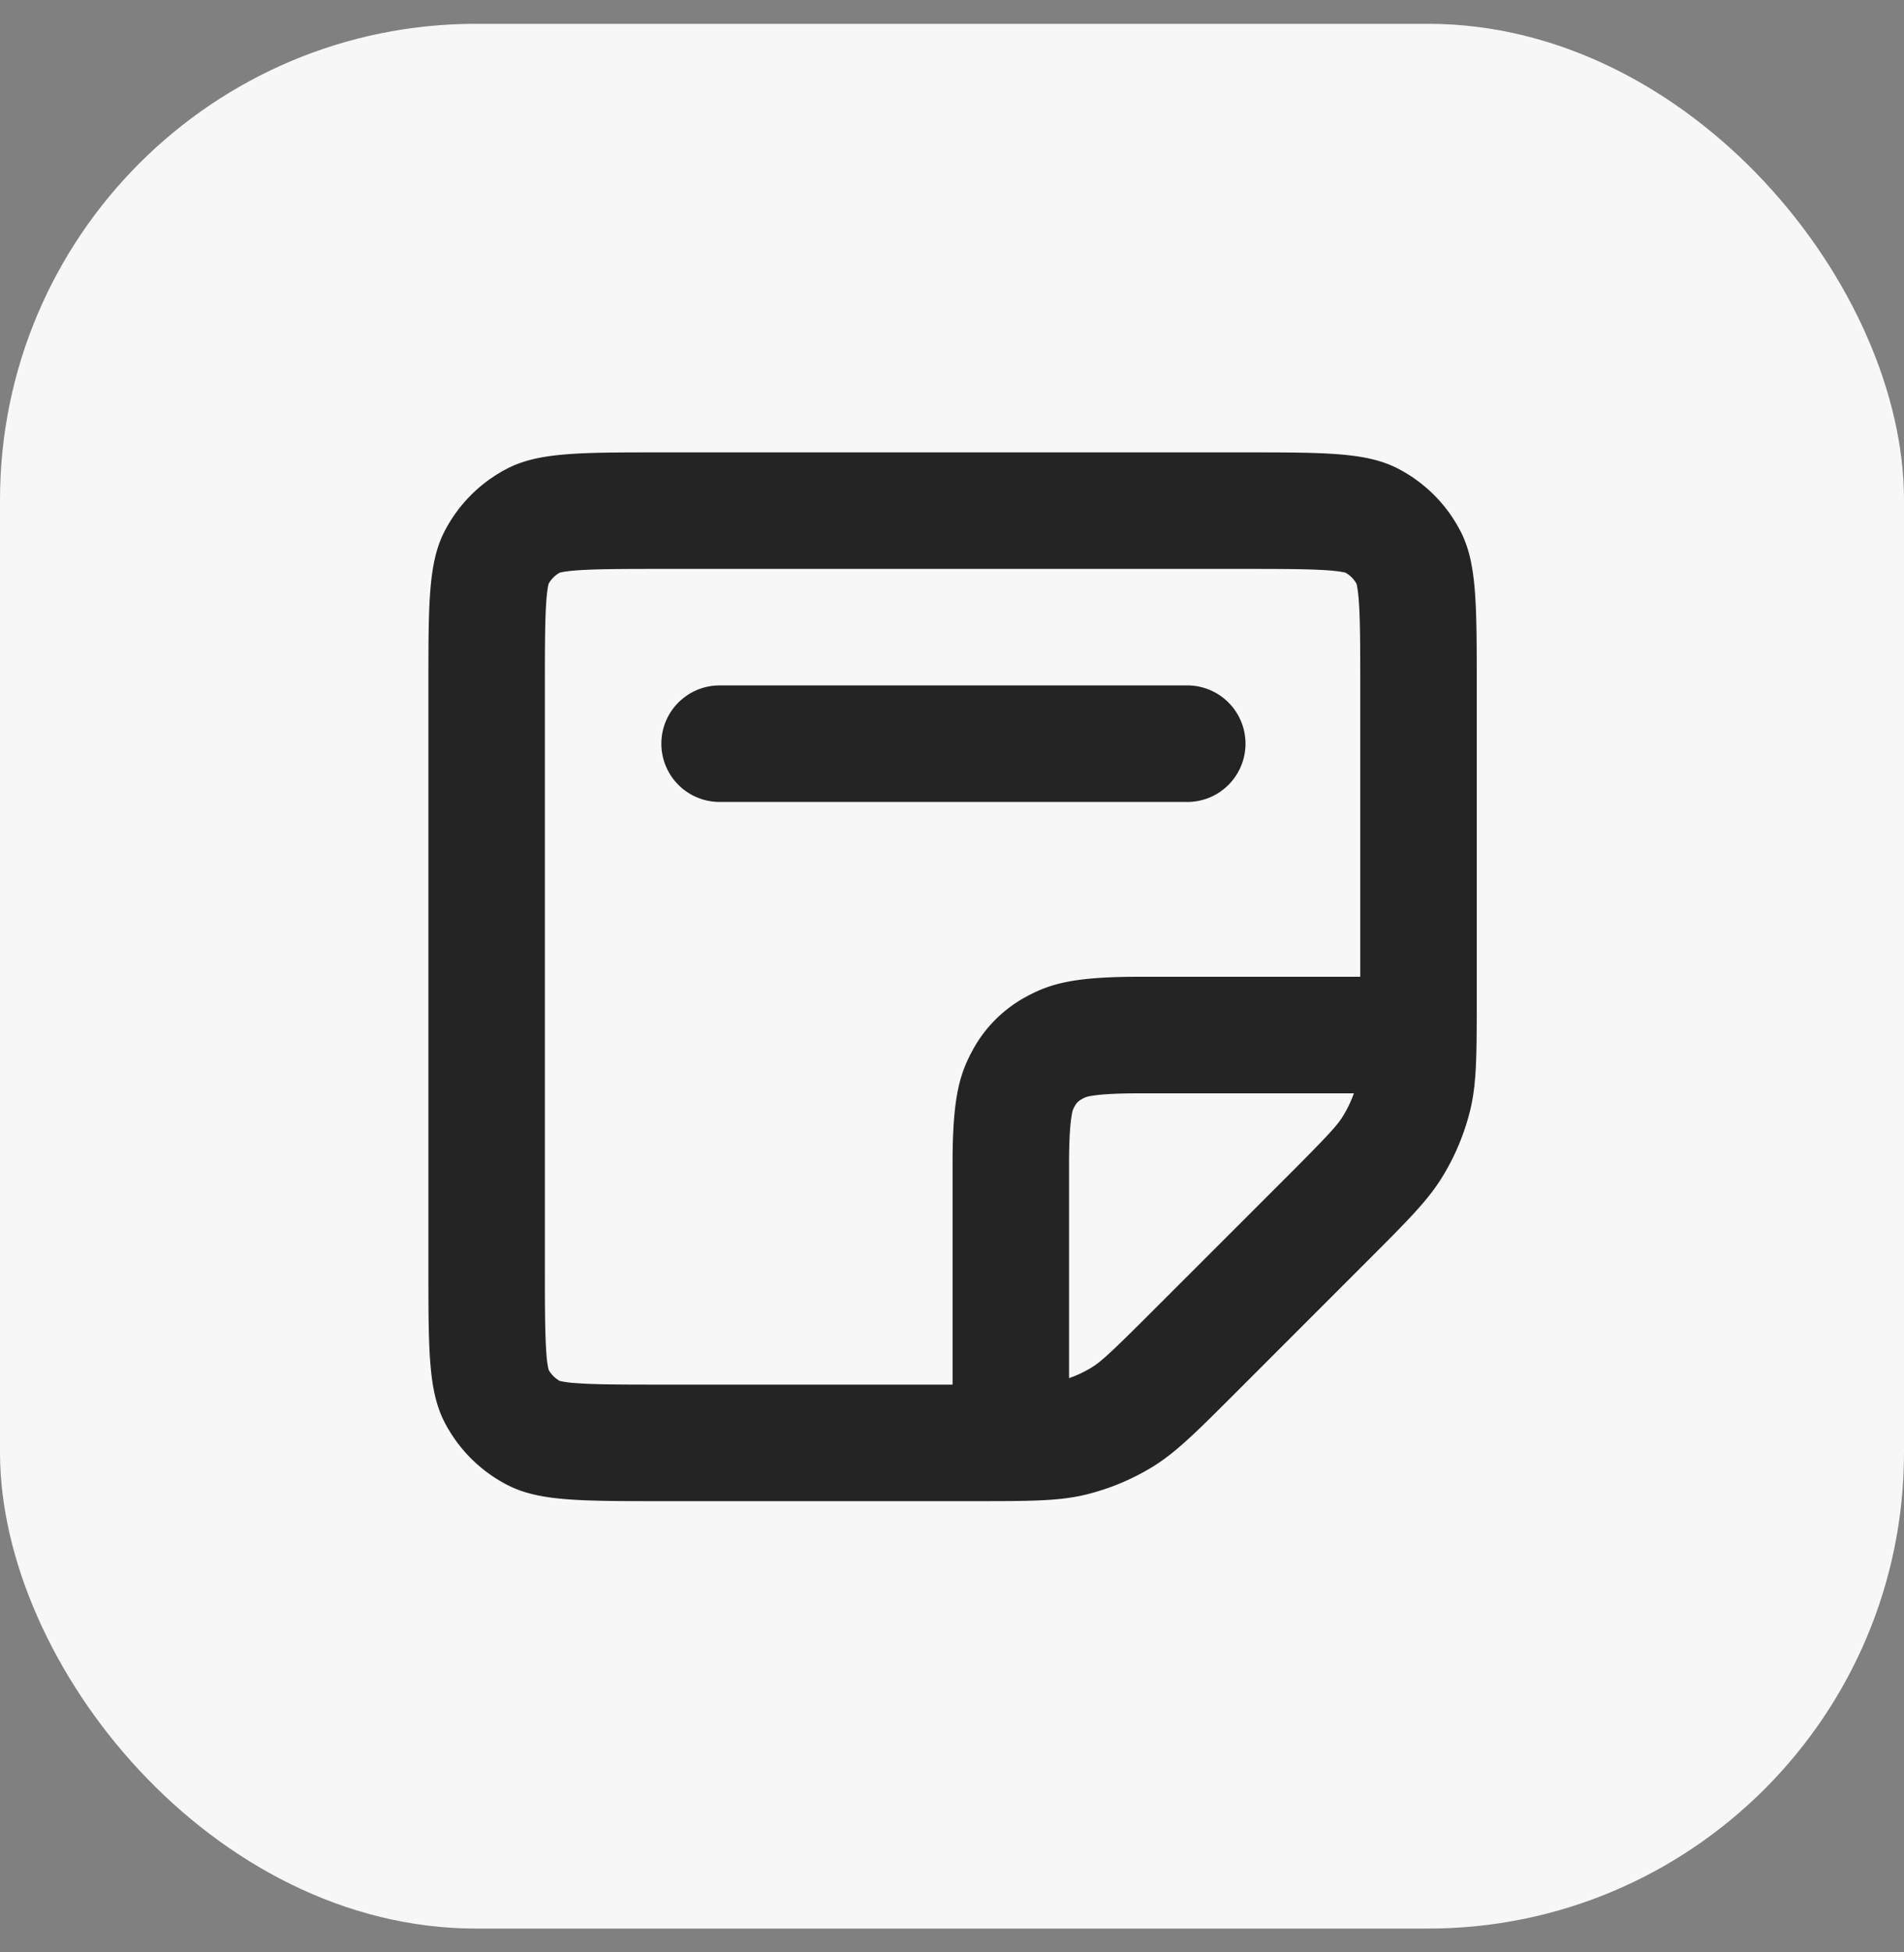
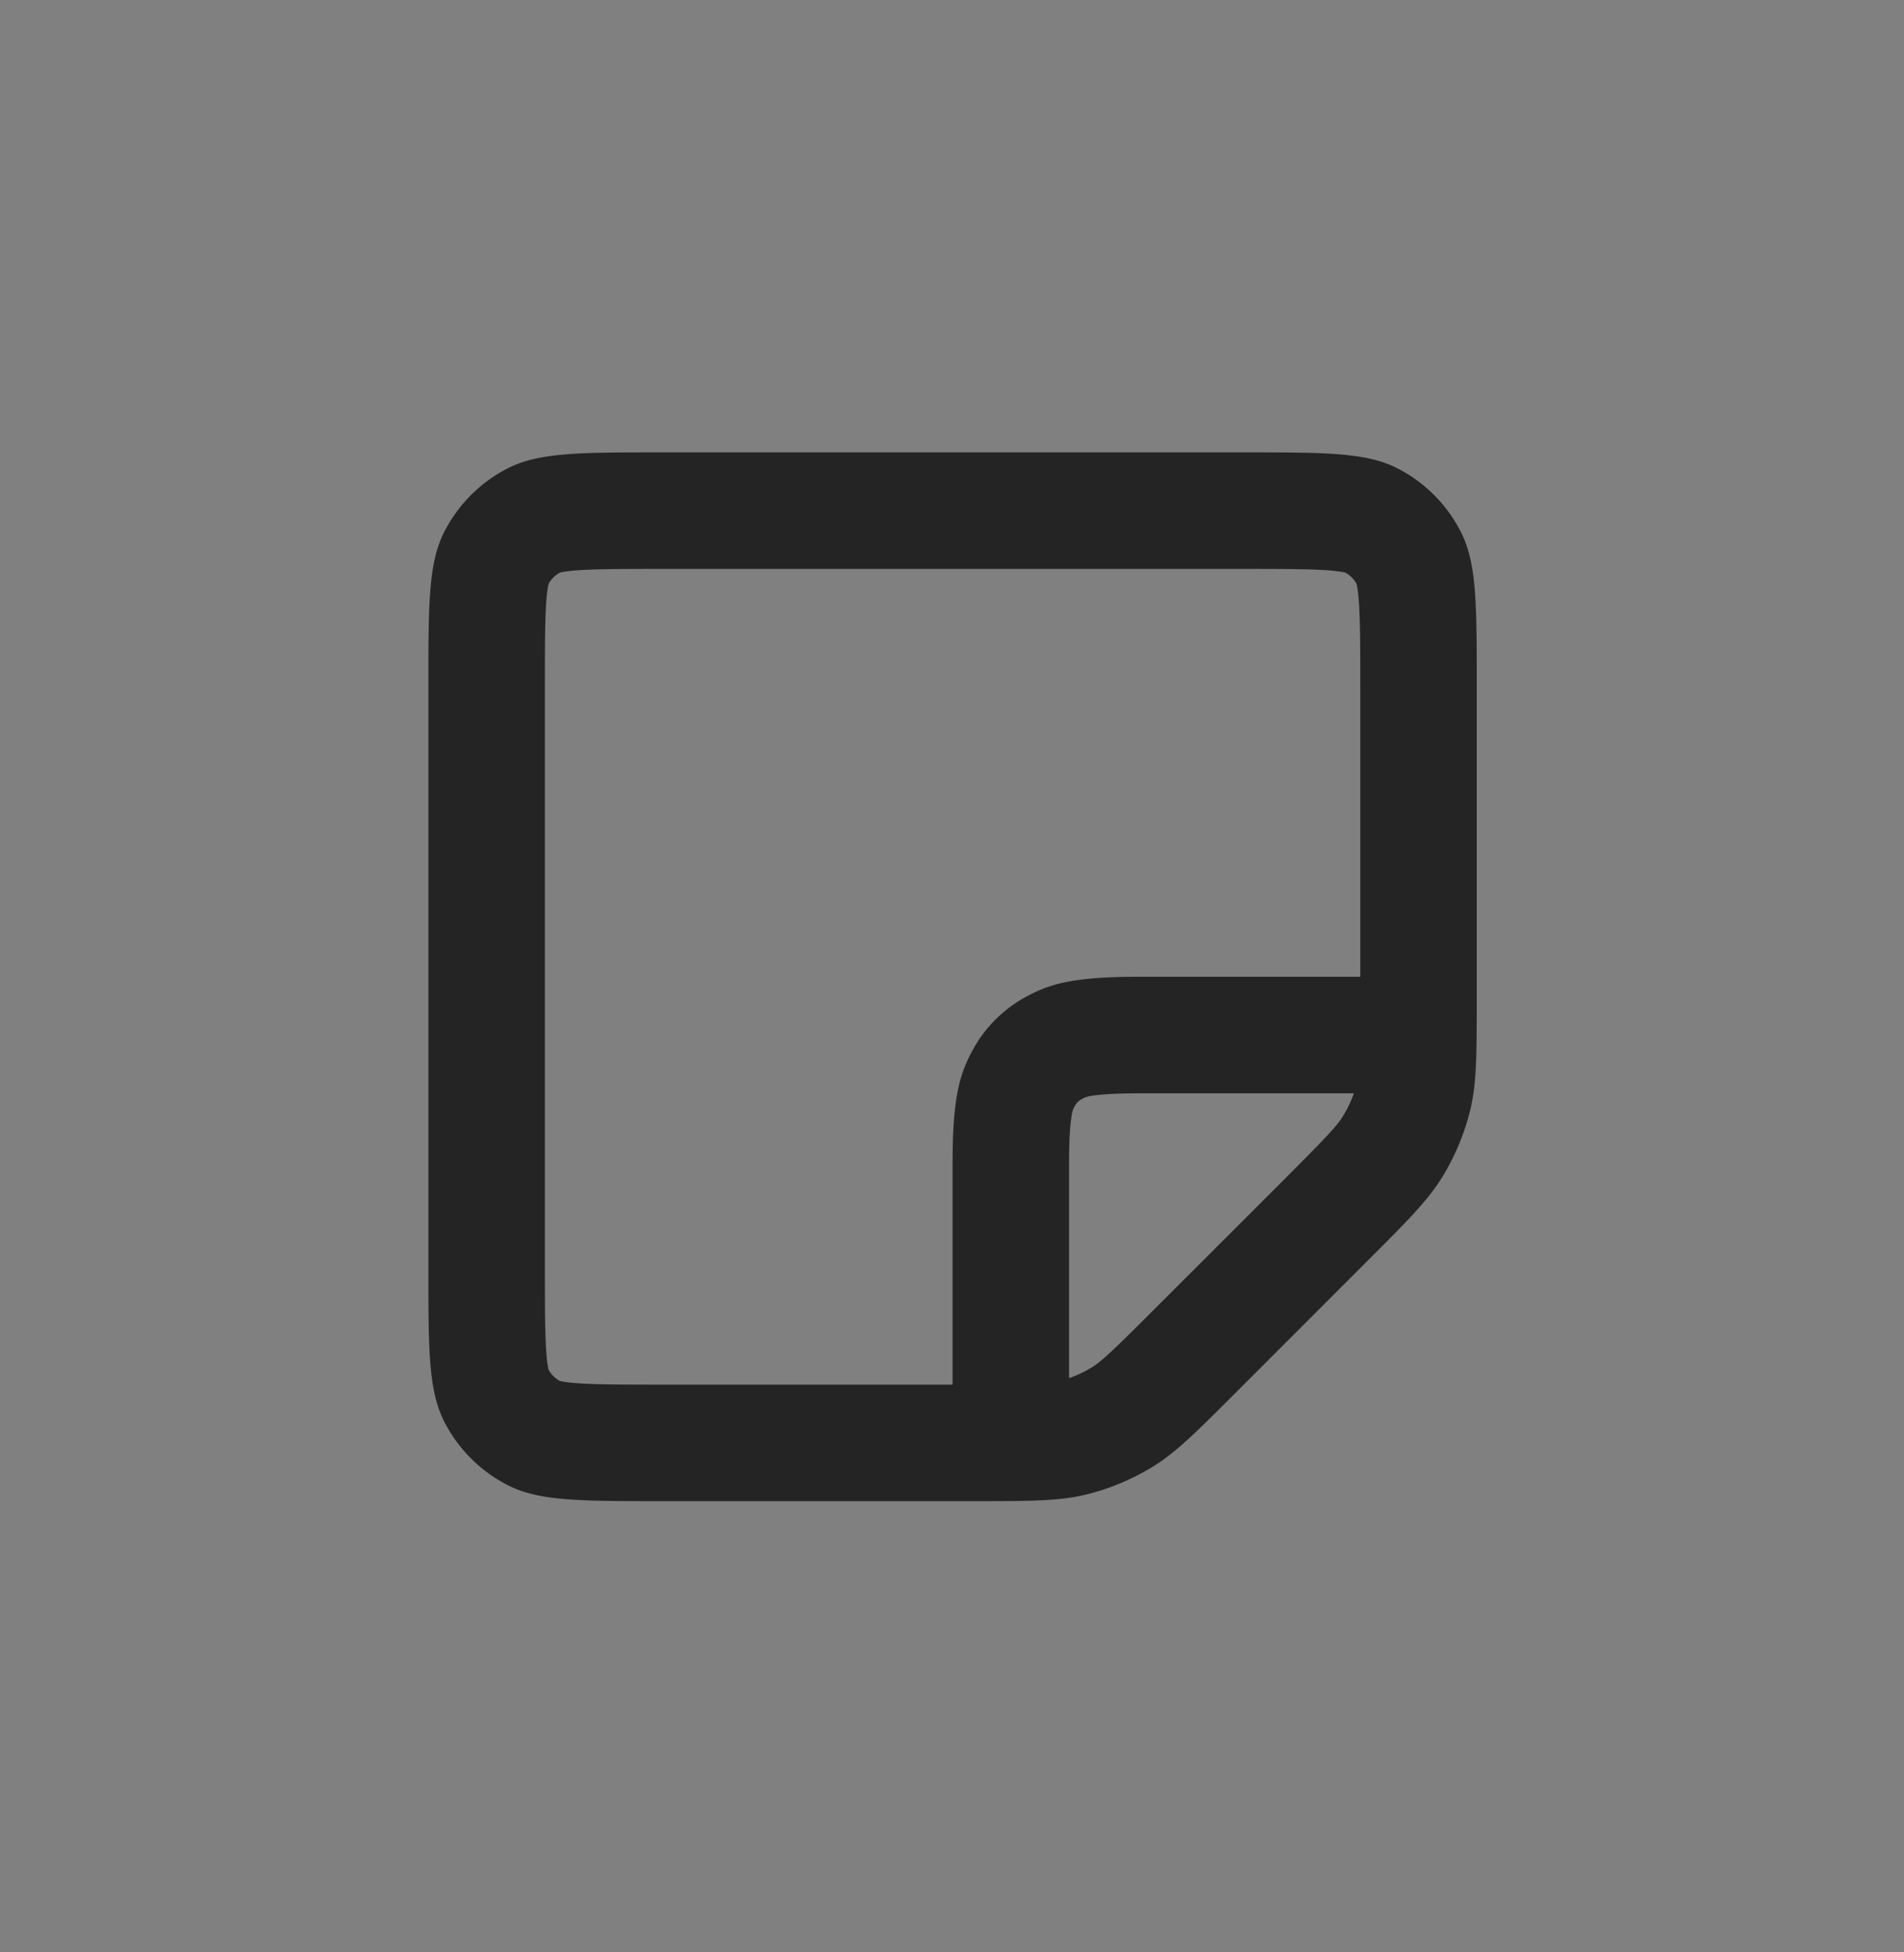
<svg xmlns="http://www.w3.org/2000/svg" width="40" height="41" fill="none">
  <rect width="100%" height="100%" fill="#808080" stroke="none" />
-   <rect width="40" height="40" y=".5" fill="#F7F7F8" rx="10" />
  <path fill="#242424" fill-rule="evenodd" d="M28.443 22.96h-4.51c-.522 0-.848.023-1.04.06a.432.432 0 0 0-.162.06.335.335 0 0 0-.153.151.431.431 0 0 0-.059.164c-.036.19-.06.516-.06 1.039v4.507c.166-.057.325-.133.476-.225.189-.116.382-.287 1.31-1.216L27 24.747c.93-.93 1.101-1.123 1.216-1.313.093-.15.168-.309.227-.475Zm-8.43 6.117h-6.119c-.897 0-1.423-.002-1.81-.033A2.117 2.117 0 0 1 11.76 29a.61.61 0 0 1-.235-.235 2.111 2.111 0 0 1-.045-.324c-.03-.387-.033-.913-.033-1.81V14.394c0-.897.003-1.423.033-1.81.016-.196.037-.29.045-.324a.61.61 0 0 1 .235-.235c.033-.008.129-.029.325-.045.386-.03.912-.033 1.81-.033H26.13c.897 0 1.423.003 1.811.033.196.016.29.037.323.045a.61.61 0 0 1 .235.235c.009.033.028.129.045.325.03.386.033.912.033 1.81v6.117h-4.643c-1.363 0-1.859.142-2.357.409a2.78 2.78 0 0 0-1.156 1.156c-.267.498-.409.994-.409 2.357v4.643ZM26.13 9.5c1.713 0 2.57 0 3.224.333a3.059 3.059 0 0 1 1.336 1.337c.334.655.334 1.511.334 3.224v6.545c0 1.197 0 1.796-.134 2.36-.121.498-.318.976-.588 1.414-.302.494-.725.917-1.572 1.764l-2.753 2.753c-.847.847-1.27 1.27-1.764 1.574a4.94 4.94 0 0 1-1.415.586c-.563.134-1.162.134-2.359.134h-6.545c-1.713 0-2.57 0-3.224-.334a3.06 3.06 0 0 1-1.337-1.336C9 29.2 9 28.344 9 26.63V14.394c0-1.713 0-2.57.333-3.224a3.059 3.059 0 0 1 1.337-1.337c.655-.333 1.511-.333 3.224-.333H26.13Z" clip-rule="evenodd" />
-   <path fill="#242424" fill-rule="evenodd" d="M13.894 15.618c0-.676.548-1.224 1.224-1.224h9.789a1.224 1.224 0 1 1 0 2.447h-9.79a1.224 1.224 0 0 1-1.223-1.223Z" clip-rule="evenodd" />
</svg>